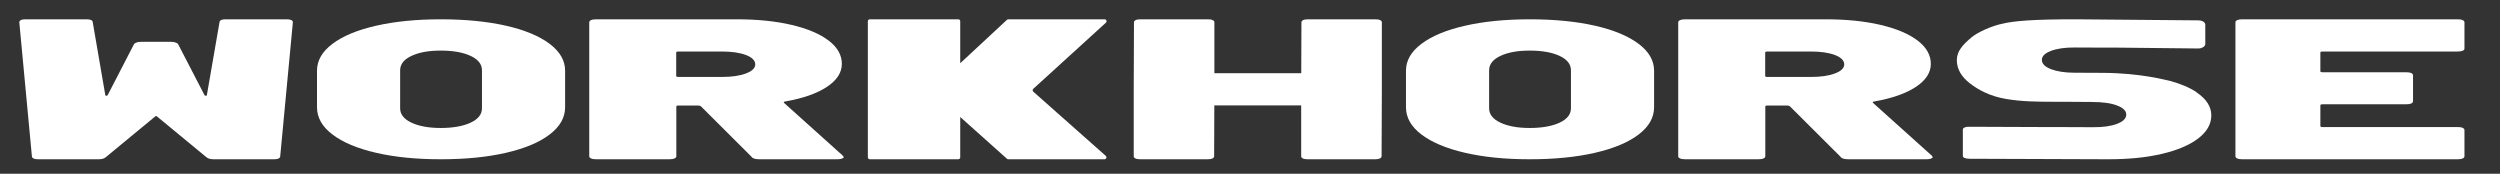
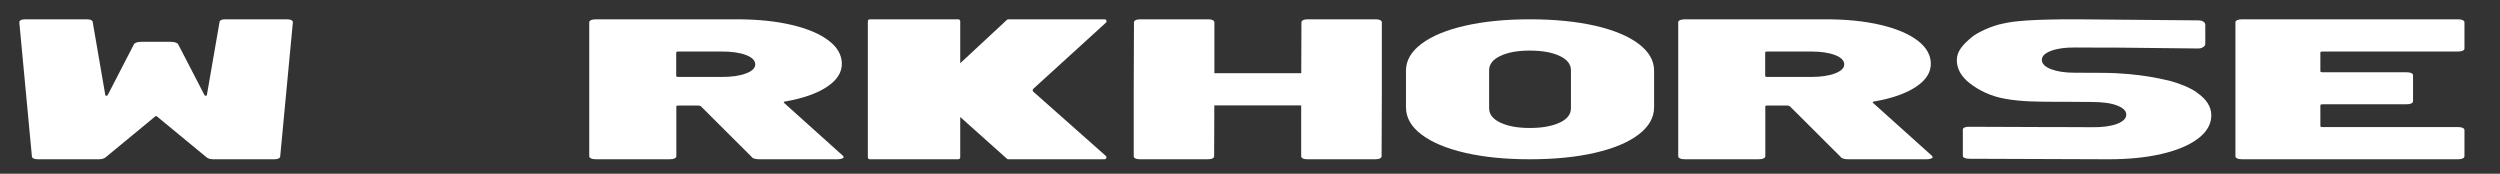
<svg xmlns="http://www.w3.org/2000/svg" width="518" height="36" viewBox="0 0 518 36" fill="none">
  <rect x="0" y="0" width="518" height="36" fill="#333333" stroke="none" />
  <g id="WORK">
    <g id="Group 1000001830">
-       <path id="Vector" d="M77.916 31.656C74.036 30.761 71.033 29.492 68.895 27.874C66.757 26.257 65.682 24.366 65.682 22.214V14.637C65.682 12.547 66.745 10.693 68.895 9.076C71.033 7.471 74.036 6.215 77.916 5.331C81.797 4.448 86.27 4 91.337 4C96.404 4 100.976 4.448 104.857 5.331C108.737 6.215 111.74 7.471 113.878 9.076C116.016 10.693 117.091 12.534 117.091 14.637V22.214C117.091 24.366 116.016 26.244 113.878 27.874C111.74 29.504 108.737 30.761 104.857 31.656C100.976 32.552 96.466 33 91.337 33C86.208 33 81.797 32.552 77.916 31.656ZM97.528 25.411C99.085 24.677 99.864 23.682 99.864 22.45V14.55C99.864 13.318 99.085 12.323 97.528 11.589C95.971 10.855 93.907 10.482 91.337 10.482C88.766 10.482 86.802 10.855 85.245 11.589C83.687 12.323 82.909 13.318 82.909 14.55V22.45C82.909 23.682 83.687 24.677 85.245 25.411C86.802 26.145 88.828 26.518 91.337 26.518C93.846 26.518 95.959 26.145 97.528 25.411Z" fill="white" />
      <path id="Vector_2" d="M303.553 31.656C299.672 30.761 296.669 29.492 294.531 27.874C292.393 26.257 291.318 24.366 291.318 22.214V14.637C291.318 12.547 292.381 10.693 294.531 9.076C296.669 7.471 299.672 6.215 303.553 5.331C307.433 4.448 311.907 4 316.973 4C322.04 4 326.612 4.448 330.493 5.331C334.373 6.215 337.376 7.471 339.514 9.076C341.652 10.693 342.727 12.534 342.727 14.637V22.214C342.727 24.366 341.652 26.244 339.514 27.874C337.376 29.504 334.373 30.761 330.493 31.656C326.612 32.552 322.102 33 316.973 33C311.845 33 307.433 32.552 303.553 31.656ZM323.165 25.411C324.722 24.677 325.5 23.682 325.5 22.45V14.55C325.5 13.318 324.722 12.323 323.165 11.589C321.608 10.855 319.544 10.482 316.973 10.482C314.403 10.482 312.438 10.855 310.881 11.589C309.324 12.323 308.545 13.318 308.545 14.55V22.45C308.545 23.682 309.324 24.677 310.881 25.411C312.438 26.145 314.465 26.518 316.973 26.518C319.482 26.518 321.595 26.145 323.165 25.411Z" fill="white" />
      <path id="Vector_3" d="M510.258 10.508C510.005 10.623 509.664 10.675 509.235 10.675H481.247C480.932 10.675 480.78 10.751 480.78 10.879V14.766C480.78 14.907 480.932 14.971 481.247 14.971H498.568C499.009 14.971 499.35 15.022 499.603 15.137C499.855 15.252 499.982 15.406 499.982 15.597V20.981C499.982 21.172 499.855 21.326 499.603 21.441C499.35 21.556 499.009 21.607 498.568 21.607H481.247C480.932 21.607 480.78 21.684 480.78 21.812V26.121C480.78 26.262 480.932 26.325 481.247 26.325H509.235C509.664 26.325 510.018 26.377 510.258 26.492C510.51 26.607 510.636 26.76 510.636 26.952V32.373C510.636 32.565 510.51 32.719 510.258 32.834C510.005 32.949 509.664 33 509.235 33H464.583C464.141 33 463.8 32.949 463.561 32.834C463.308 32.719 463.182 32.578 463.182 32.373V4.627C463.182 4.435 463.308 4.281 463.561 4.166C463.813 4.051 464.154 4 464.583 4H509.235C509.664 4 510.018 4.051 510.258 4.166C510.51 4.281 510.636 4.435 510.636 4.627V10.061C510.636 10.253 510.51 10.406 510.258 10.521" fill="white" />
      <path id="Vector_4" d="M155.777 32.54L145.229 22.029C145.1 21.927 144.906 21.863 144.648 21.863H140.615C140.291 21.863 140.136 21.927 140.136 22.067V32.373C140.136 32.565 140.007 32.719 139.749 32.834C139.49 32.949 139.141 33 138.689 33H123.539C123.086 33 122.737 32.949 122.479 32.834C122.22 32.719 122.091 32.578 122.091 32.373V4.627C122.091 4.435 122.22 4.281 122.479 4.166C122.737 4.051 123.086 4 123.539 4H152.585C156.928 4 160.741 4.384 164.037 5.164C167.321 5.944 169.88 7.018 171.703 8.411C173.526 9.805 174.43 11.416 174.43 13.232C174.43 15.048 173.396 16.646 171.315 18.014C169.234 19.382 166.377 20.38 162.732 21.019C162.409 21.07 162.318 21.172 162.447 21.313L174.624 32.246C174.754 32.412 174.818 32.514 174.818 32.54C174.818 32.68 174.689 32.783 174.43 32.872C174.172 32.962 173.849 33 173.474 33H157.367C156.54 33 155.997 32.847 155.739 32.54M140.11 10.892V15.738C140.11 15.879 140.266 15.943 140.589 15.943H149.599C151.641 15.943 153.296 15.7 154.575 15.214C155.855 14.728 156.488 14.101 156.488 13.334C156.488 12.567 155.855 11.889 154.575 11.403C153.296 10.918 151.641 10.675 149.599 10.675H140.589C140.266 10.675 140.11 10.751 140.11 10.879" fill="white" />
      <path id="Vector_5" d="M381.414 32.54L370.866 22.029C370.737 21.927 370.543 21.863 370.284 21.863H366.251C365.928 21.863 365.773 21.927 365.773 22.067V32.373C365.773 32.565 365.643 32.719 365.385 32.834C365.126 32.949 364.777 33 364.325 33H349.175C348.723 33 348.374 32.949 348.115 32.834C347.857 32.719 347.727 32.578 347.727 32.373V4.627C347.727 4.435 347.857 4.281 348.115 4.166C348.374 4.051 348.723 4 349.175 4H378.221C382.564 4 386.378 4.384 389.674 5.164C392.957 5.944 395.517 7.018 397.339 8.411C399.162 9.805 400.067 11.416 400.067 13.232C400.067 15.048 399.033 16.646 396.951 18.014C394.87 19.382 392.014 20.38 388.368 21.019C388.045 21.07 387.955 21.172 388.084 21.313L400.261 32.246C400.39 32.412 400.455 32.514 400.455 32.54C400.455 32.68 400.325 32.783 400.067 32.872C399.808 32.962 399.485 33 399.11 33H383.004C382.176 33 381.634 32.847 381.375 32.54M365.747 10.892V15.738C365.747 15.879 365.902 15.943 366.225 15.943H375.235C377.277 15.943 378.932 15.7 380.212 15.214C381.491 14.728 382.125 14.101 382.125 13.334C382.125 12.567 381.491 11.889 380.212 11.403C378.932 10.918 377.277 10.675 375.235 10.675H366.225C365.902 10.675 365.747 10.751 365.747 10.879" fill="white" />
      <path id="Vector_6" d="M285.967 4.17C285.733 4.052 285.408 4 284.993 4H270.984C270.568 4 270.243 4.052 270.009 4.17C269.775 4.287 269.658 4.431 269.658 4.626L269.619 15.167H251.621V4.626C251.621 4.431 251.504 4.274 251.27 4.17C251.036 4.052 250.711 4 250.295 4H236.287C235.871 4 235.546 4.052 235.312 4.17C235.078 4.274 234.961 4.431 234.961 4.626L234.909 18.285V32.374C234.909 32.569 235.026 32.726 235.26 32.83C235.494 32.948 235.819 33 236.235 33H250.243C250.659 33 250.984 32.948 251.218 32.83C251.452 32.713 251.569 32.569 251.569 32.374L251.608 21.833H269.606V32.374C269.606 32.569 269.723 32.726 269.957 32.83C270.191 32.948 270.516 33 270.932 33H284.941C285.357 33 285.681 32.948 285.915 32.83C286.149 32.713 286.266 32.569 286.266 32.374L286.318 18.715V4.626C286.318 4.431 286.201 4.274 285.967 4.17Z" fill="white" />
      <path id="K" d="M229.12 32.301C229.395 32.545 229.222 33 228.854 33H208.91C208.811 33 208.717 32.964 208.643 32.898L198.96 24.243V32.6C198.96 32.821 198.781 33 198.56 33H180.218C179.997 33 179.818 32.821 179.818 32.6V4.4C179.818 4.179 179.997 4 180.218 4H198.56C198.781 4 198.96 4.179 198.96 4.4V13.1L208.642 4.107C208.716 4.038 208.813 4 208.914 4H228.876C229.241 4 229.415 4.45 229.145 4.696L214.098 18.402C213.922 18.562 213.924 18.84 214.102 18.997L229.12 32.301Z" fill="white" />
      <path id="Vector_7" d="M455.141 19.117C453.699 18.144 451.828 17.365 449.606 16.755C448.567 16.561 443.707 15.159 435.794 15.095L429.856 15.069C427.842 15.069 426.218 14.809 424.958 14.329C423.71 13.849 423.074 13.2 423.074 12.409C423.074 11.617 423.71 11.021 424.971 10.54C426.231 10.06 427.868 9.827 429.869 9.84L436.132 9.866H438.731L455.583 10.047C456.09 10.047 456.934 9.684 456.934 9.126V5.143C456.947 4.507 456.129 4.222 455.622 4.222L430.519 4.001C420.982 3.975 417.162 4.377 415.044 4.883C412.679 5.325 409.742 6.713 408.534 7.712C406.65 9.282 405.455 10.644 405.455 12.448C405.455 14.251 406.338 15.847 408.131 17.248C409.911 18.637 412.38 19.96 415.667 20.505C418.942 21.05 421.865 21.076 425.672 21.089H427.517L433.377 21.128C435.664 21.128 437.431 21.374 438.679 21.867C439.926 22.347 440.563 22.97 440.563 23.749C440.563 24.527 439.926 25.176 438.666 25.656C437.405 26.136 435.768 26.37 433.767 26.357L427.504 26.331H424.906L407.832 26.266C407.287 26.266 406.702 26.473 406.702 26.824V32.273C406.689 32.468 406.806 32.61 407.053 32.727C407.3 32.831 407.65 32.896 408.092 32.896L436.665 33C440.94 33.013 444.695 32.649 447.93 31.884C451.165 31.131 453.686 30.054 455.479 28.679C457.272 27.304 458.182 25.708 458.182 23.904C458.182 22.101 457.168 20.505 455.128 19.143L455.141 19.117Z" fill="white" />
      <path id="Vector_8" d="M44.226 33H56.848C57.226 33 57.526 32.948 57.735 32.83C57.957 32.712 58.061 32.569 58.061 32.372L60.682 4.615C60.682 4.418 60.578 4.275 60.356 4.157C60.134 4.052 59.834 4 59.469 4H46.691C46.312 4 46.013 4.052 45.804 4.17C45.582 4.275 45.478 4.431 45.478 4.628L42.87 19.664C42.87 19.768 42.818 19.834 42.714 19.847C42.609 19.847 42.492 19.821 42.388 19.742L36.872 9.086C36.546 8.812 36.064 8.668 35.412 8.668H29.257C28.605 8.668 28.123 8.798 27.797 9.086L22.294 19.742C22.19 19.821 22.073 19.86 21.968 19.847C21.864 19.834 21.812 19.768 21.812 19.664L19.217 4.615C19.217 4.418 19.113 4.275 18.891 4.157C18.669 4.052 18.369 4 18.004 4H5.213C4.835 4 4.535 4.052 4.326 4.17C4.104 4.275 4 4.431 4 4.615L6.608 32.372C6.608 32.569 6.712 32.712 6.934 32.83C7.142 32.935 7.442 33 7.821 33H20.442C21.095 33 21.577 32.856 21.903 32.582L32.1 24.174C32.256 24.005 32.426 24.005 32.582 24.174L42.779 32.582C43.105 32.856 43.587 33 44.239 33" fill="white" />
    </g>
  </g>
</svg>